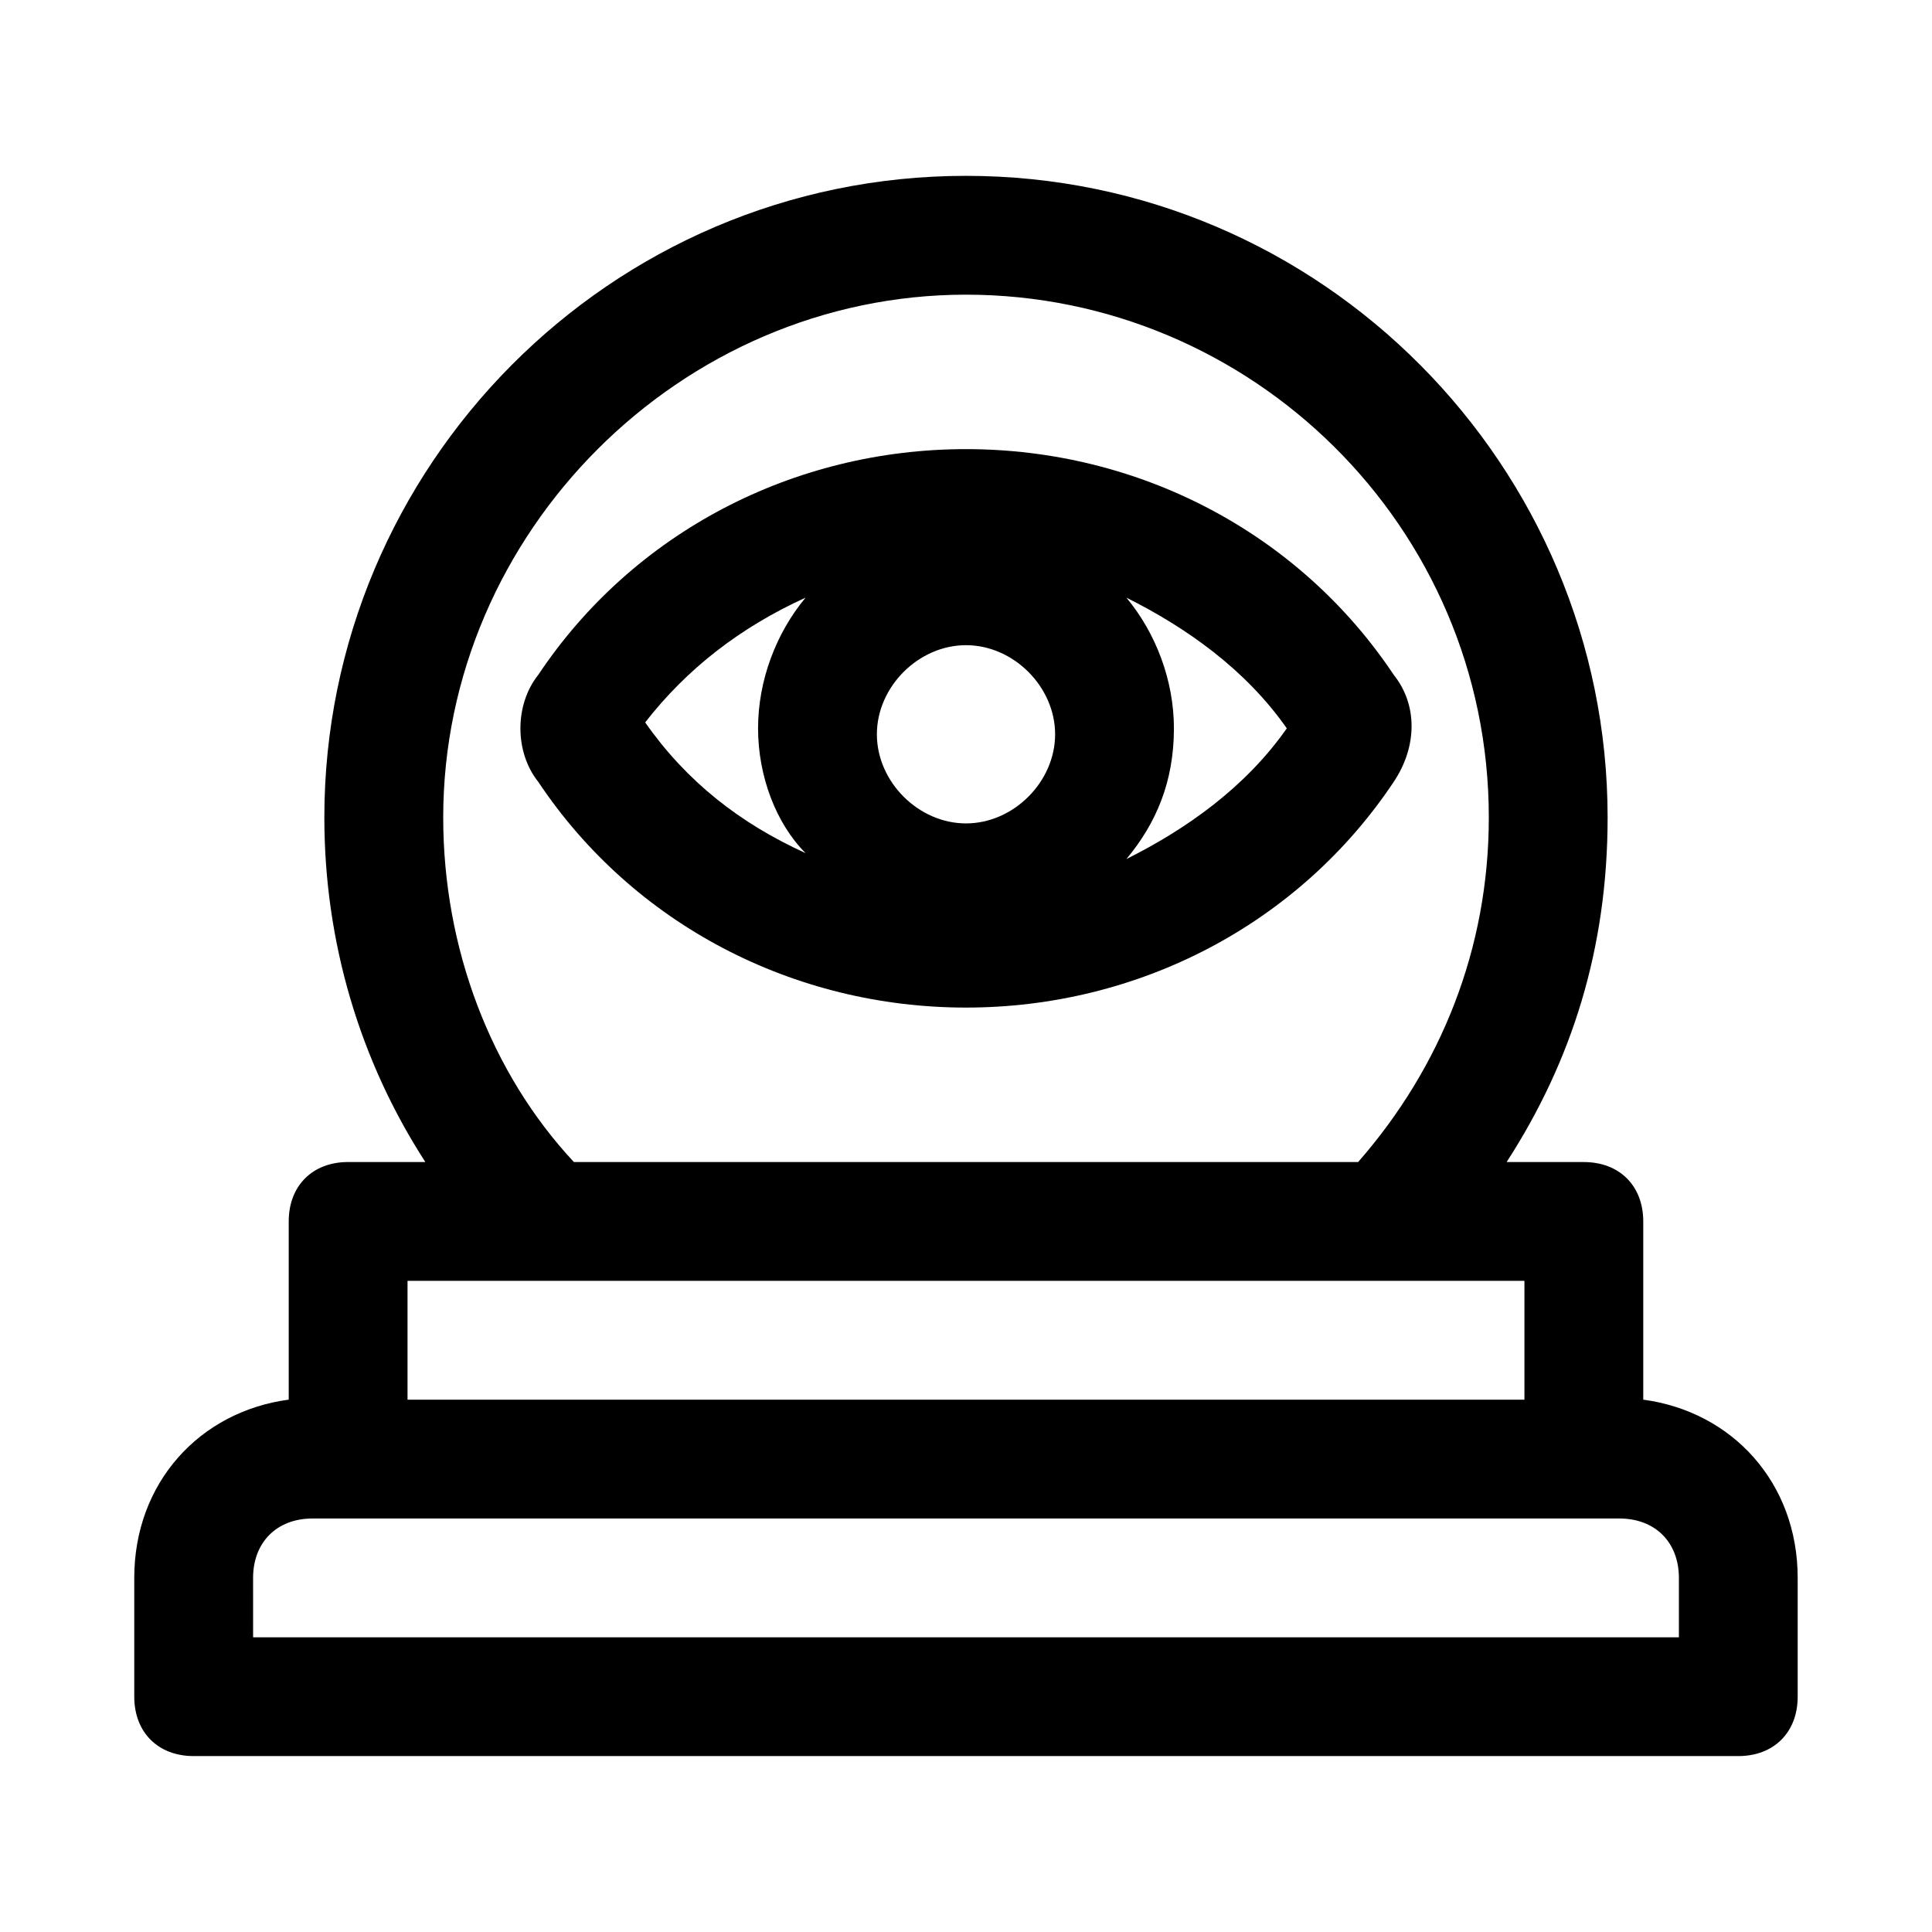
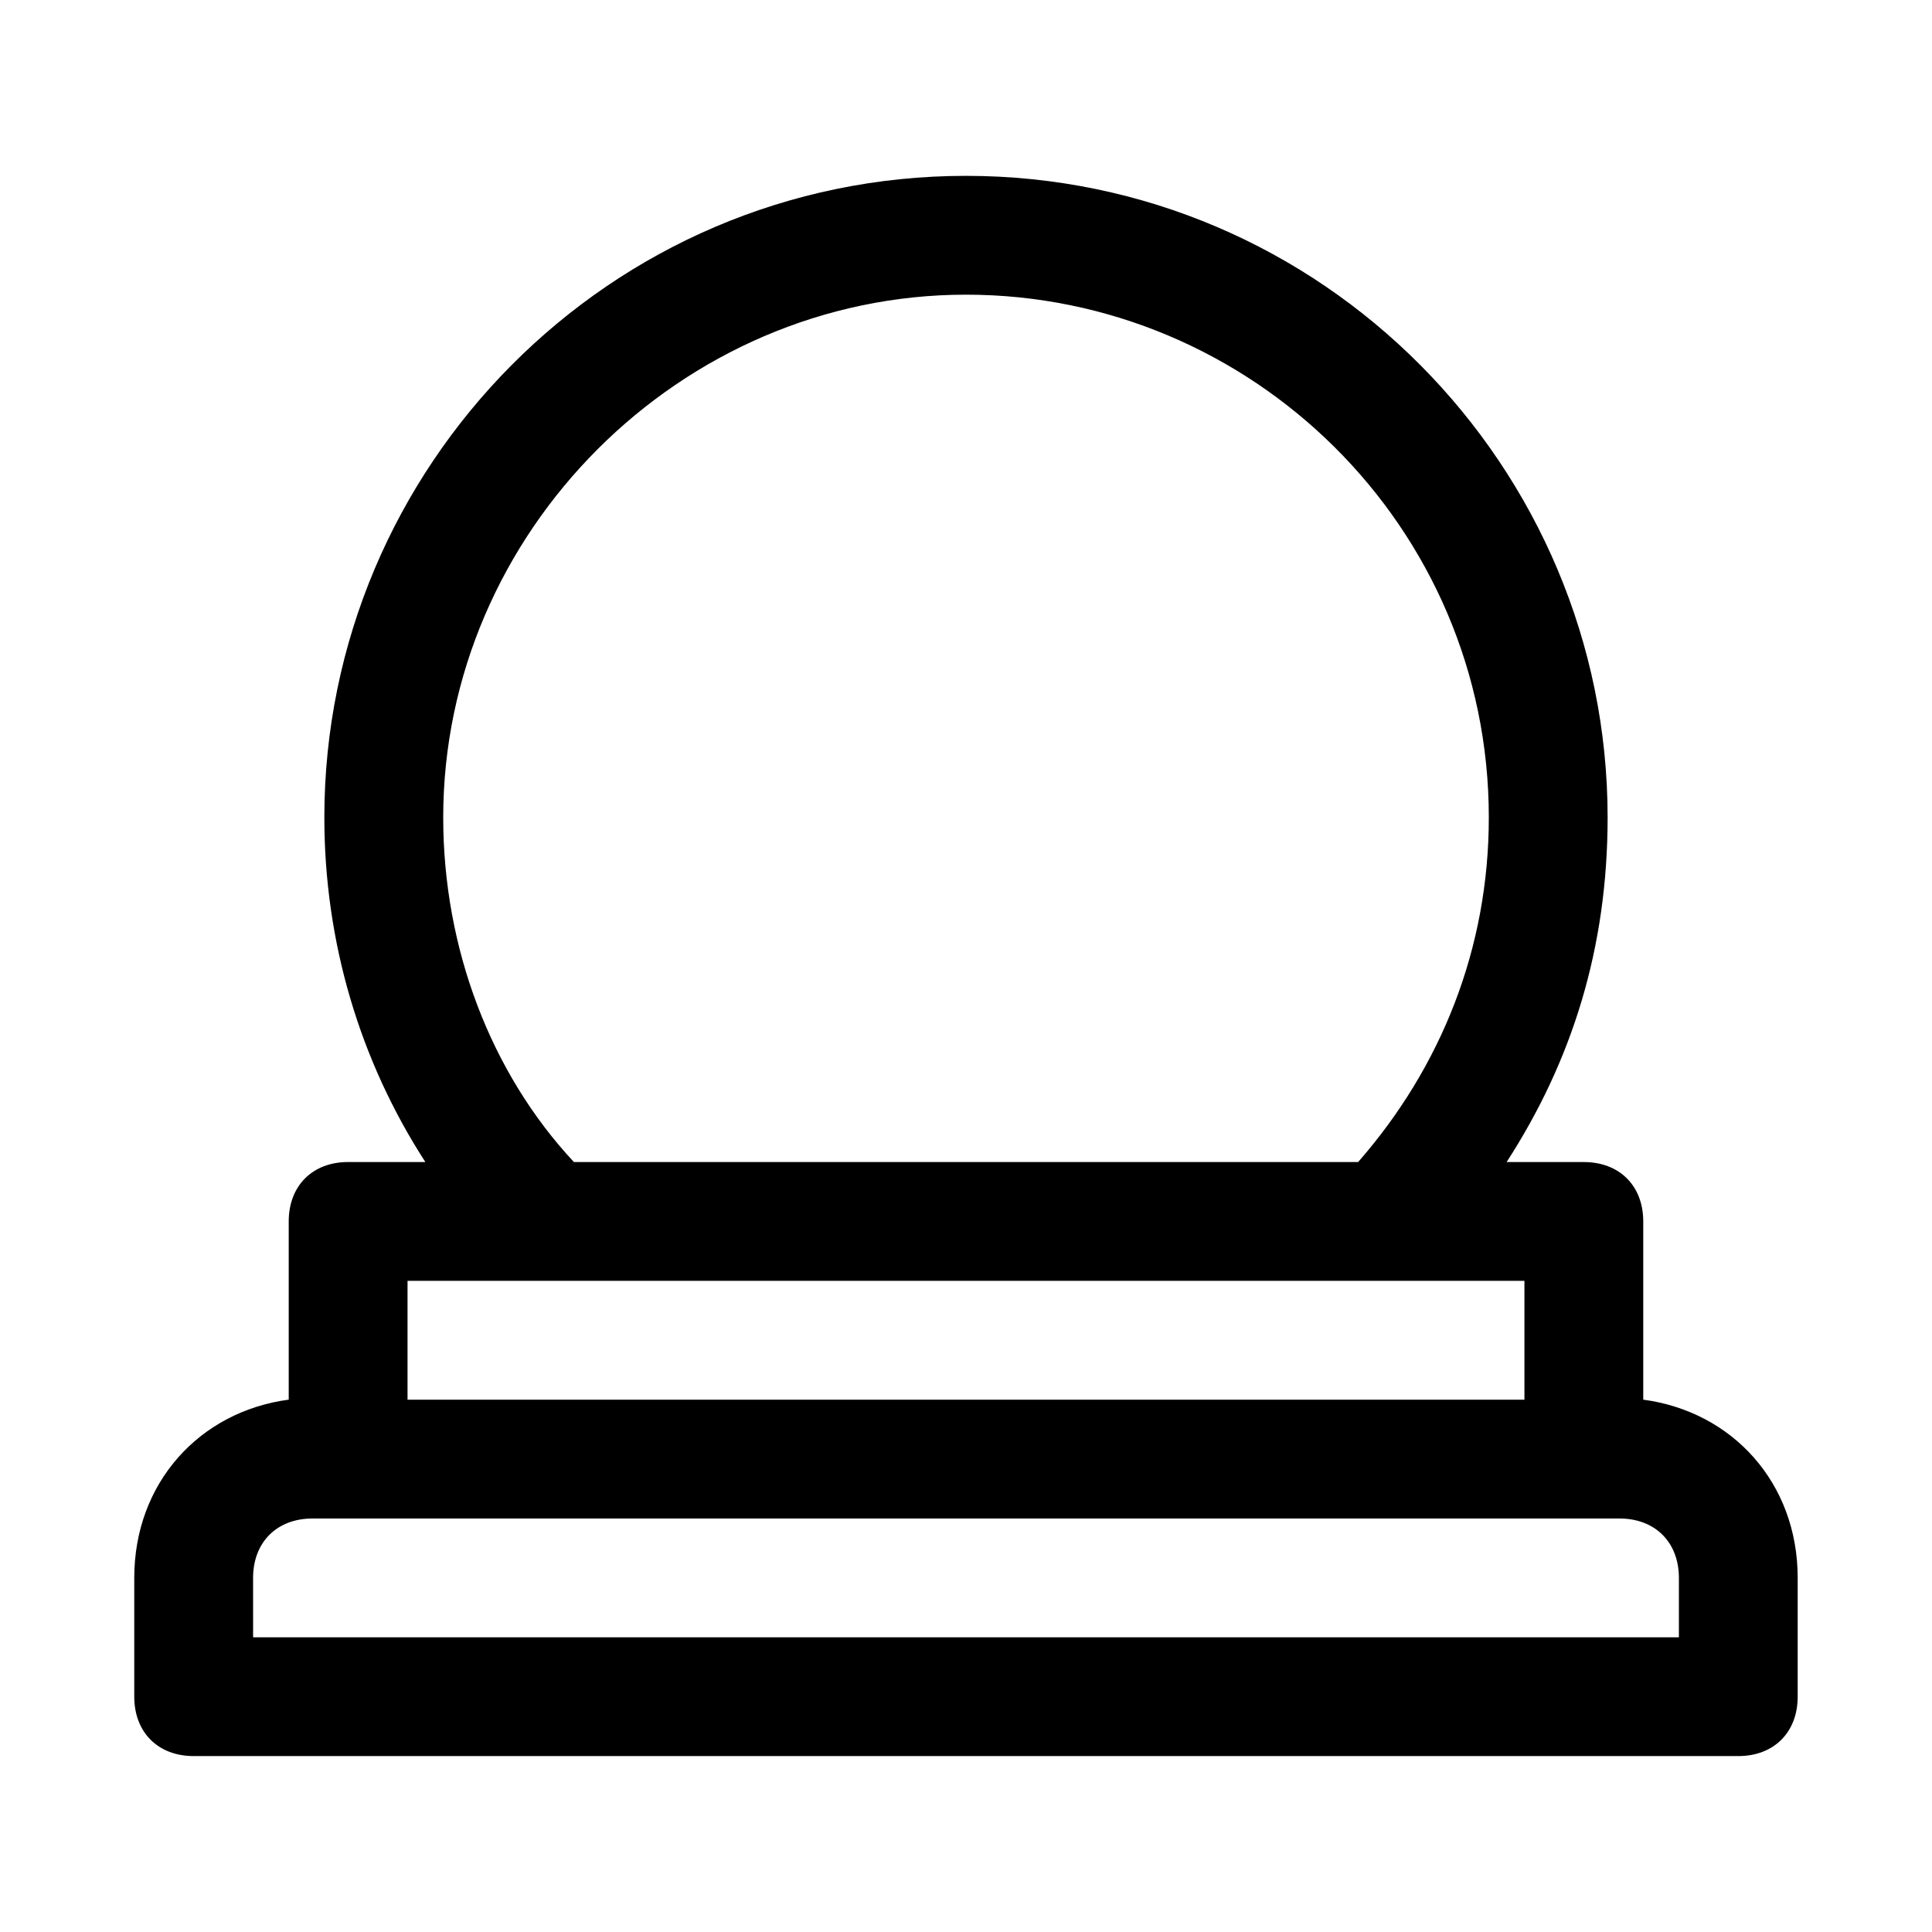
<svg xmlns="http://www.w3.org/2000/svg" fill="#000000" width="800px" height="800px" version="1.1" viewBox="144 144 512 512">
  <g>
    <path d="m579.48 514.93v-47.23c0-9.445-6.297-15.742-15.742-15.742h-20.469c17.32-26.766 26.766-56.68 26.766-91.316 0-92.891-75.57-170.04-170.04-170.04-94.465-0.004-170.04 77.145-170.04 170.03 0 33.062 9.445 64.551 26.766 91.316h-20.465c-9.445 0-15.742 6.297-15.742 15.742v47.23c-23.617 3.148-40.934 22.043-40.934 47.23v31.488c0 9.445 6.297 15.742 15.742 15.742h409.34c9.445 0 15.742-6.297 15.742-15.742v-31.488c0-25.184-17.316-44.078-40.934-47.227zm-327.48-31.488h295.99v31.488h-295.99zm148-261.35c75.57 0 138.55 61.402 138.55 138.55 0 34.637-12.594 66.125-34.637 91.316h-207.82c-22.043-23.617-34.637-56.68-34.637-91.316 0-75.57 62.977-138.55 138.55-138.55zm-188.93 340.07c0-9.445 6.297-15.742 15.742-15.742h346.37c9.445 0 15.742 6.297 15.742 15.742v15.742h-377.85z" />
-     <path d="m286.64 351.19c25.191 37.785 67.699 59.828 113.36 59.828s88.168-22.043 113.36-59.828c6.297-9.445 6.297-20.469 0-28.34-25.191-37.785-67.699-59.828-113.36-59.828s-88.168 22.043-113.36 59.828c-6.297 7.875-6.297 20.469 0 28.34zm113.36-36.211c12.594 0 23.617 11.02 23.617 23.617 0 12.594-11.02 23.617-23.617 23.617-12.594 0-23.617-11.02-23.617-23.617s11.02-23.617 23.617-23.617zm85.016 22.043c-11.02 15.742-26.766 26.766-42.508 34.637 7.871-9.445 12.594-20.469 12.594-34.637 0-12.594-4.723-25.191-12.594-34.637 15.742 7.871 31.488 18.891 42.508 34.637zm-127.53-34.637c-7.871 9.445-12.594 22.043-12.594 34.637s4.723 25.191 12.594 33.062c-17.32-7.871-31.488-18.895-42.508-34.637 11.02-14.172 25.191-25.191 42.508-33.062z" />
  </g>
</svg>